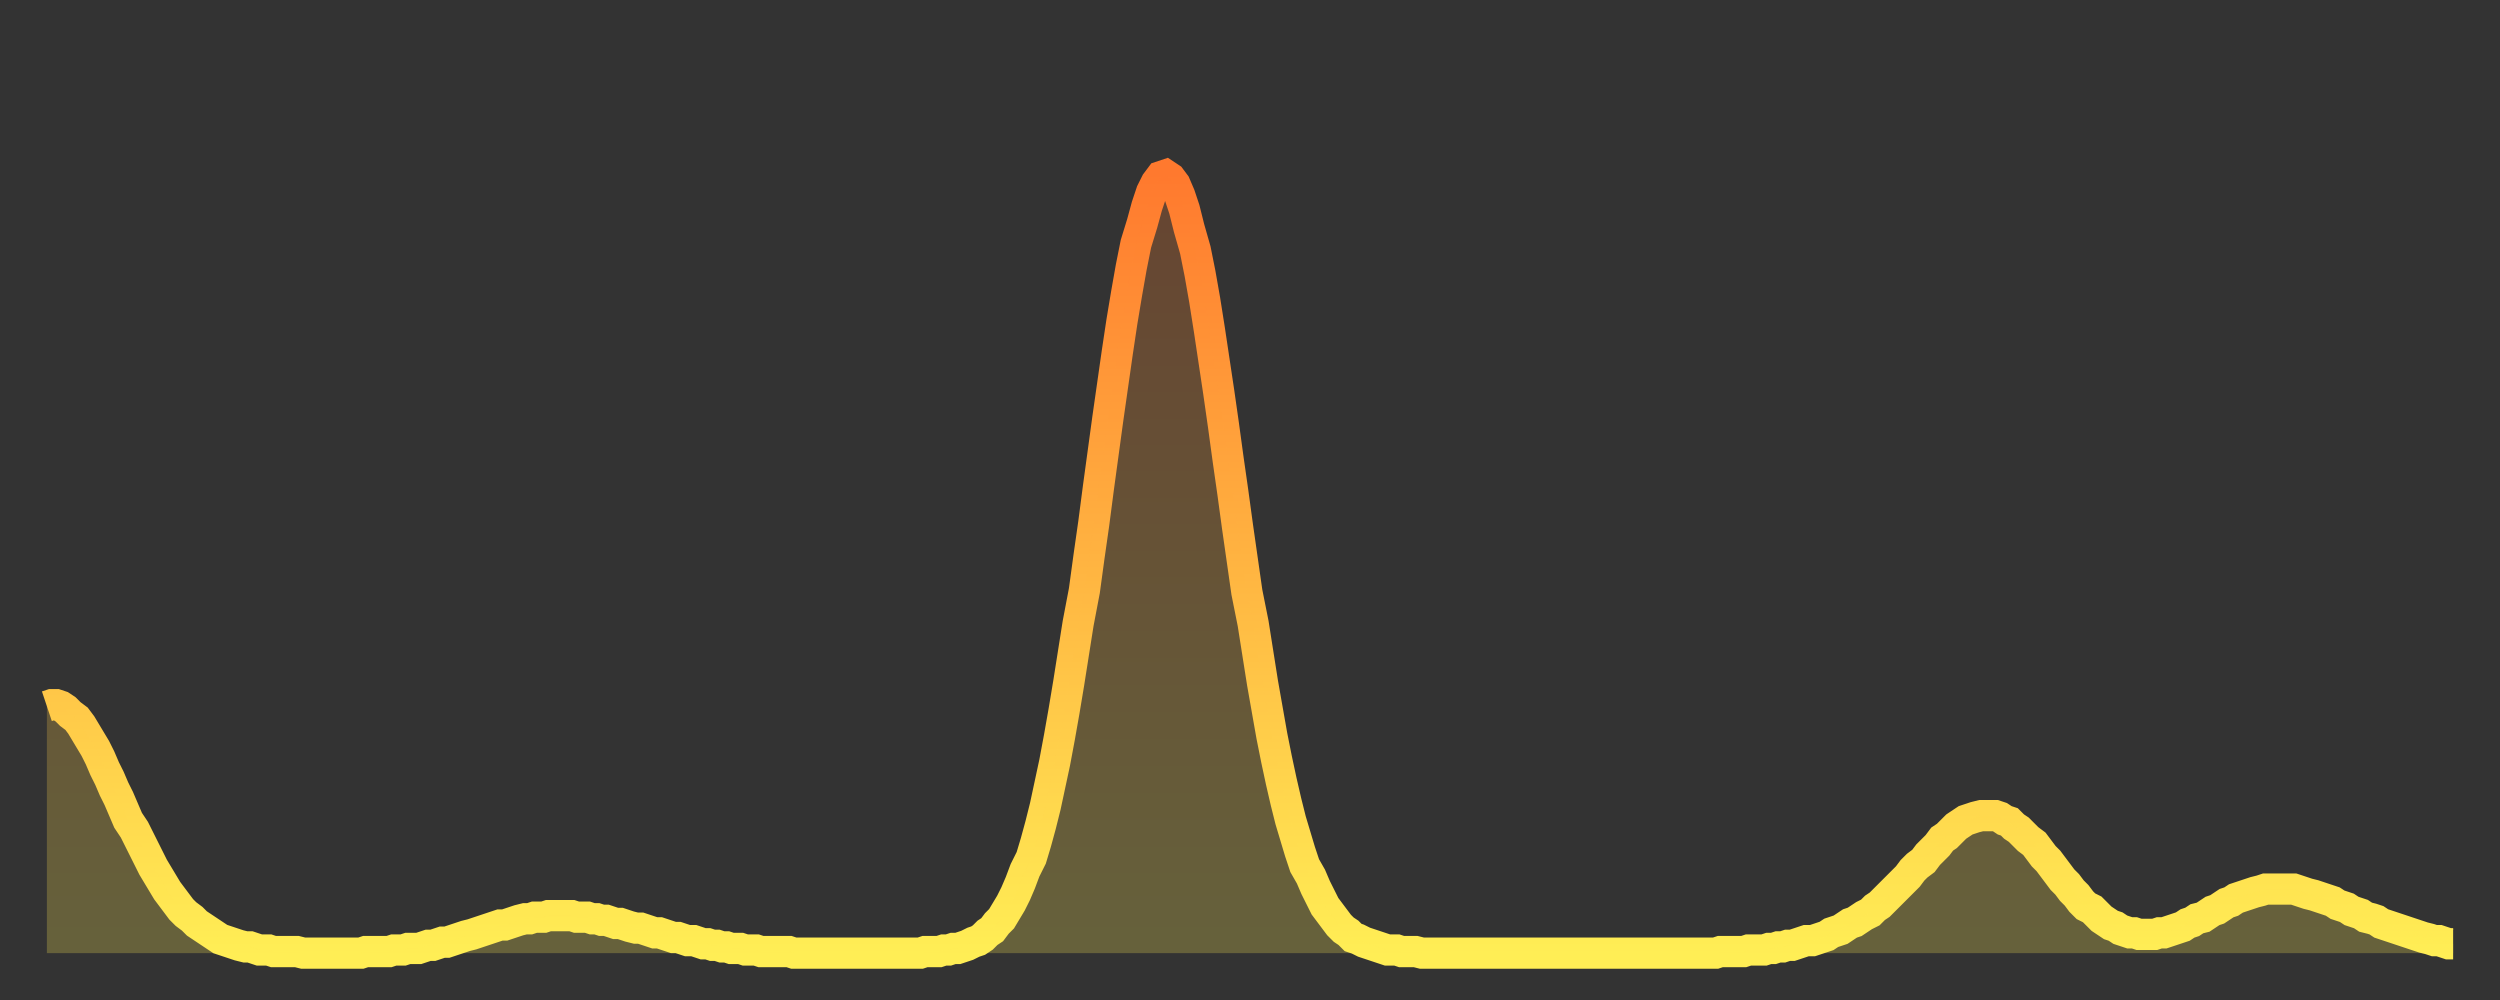
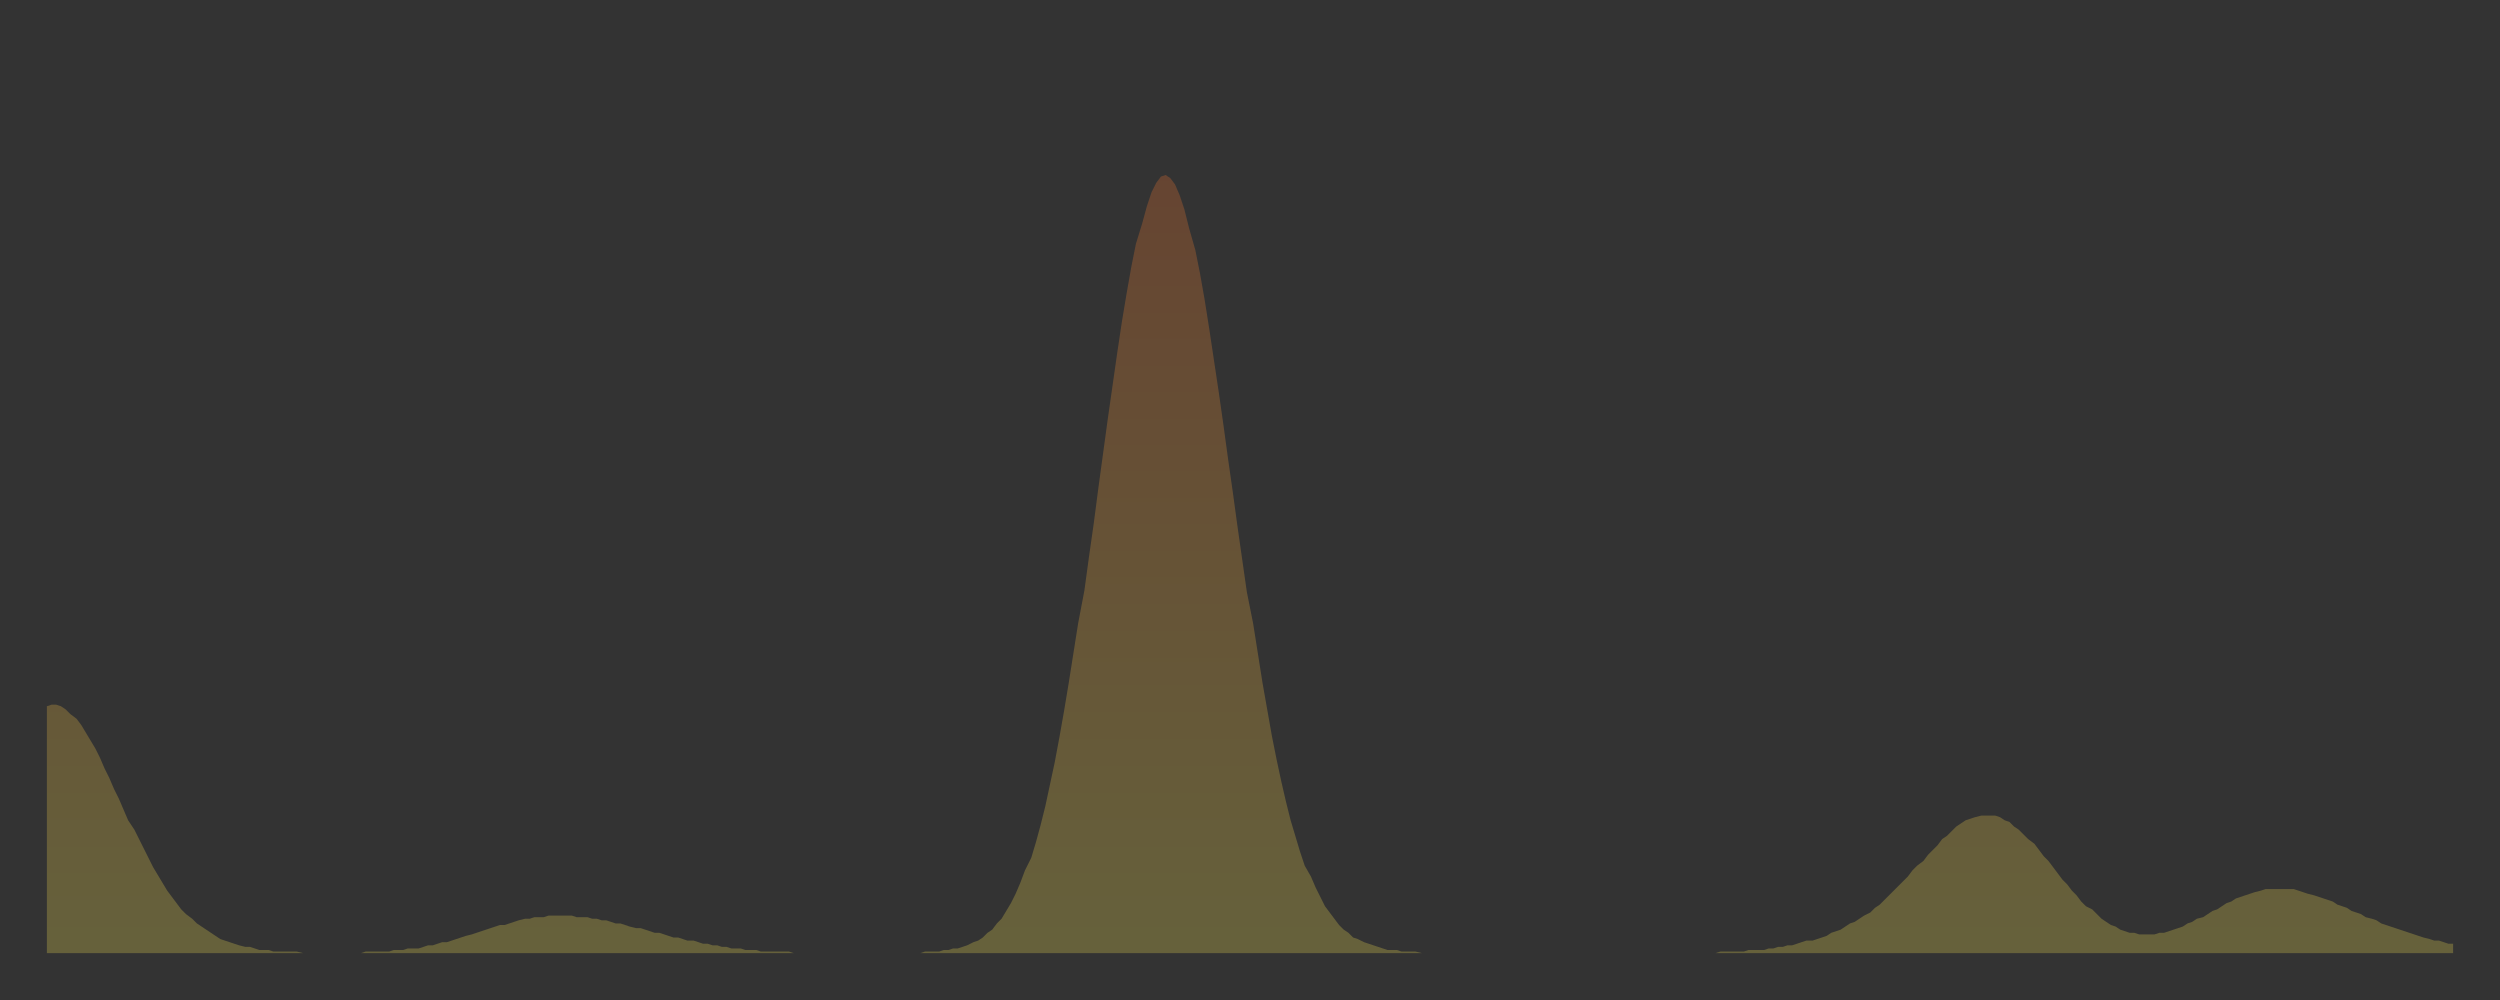
<svg xmlns="http://www.w3.org/2000/svg" baseProfile="full" height="64" version="1.1" width="160">
  <rect width="100%" height="100%" fill="#333333" stroke="none" />
  <defs>
    <linearGradient id="id397292" x1="0" x2="0" y1="0" y2="1">
      <stop offset="0%" stop-color="#ff792e" />
      <stop offset="50%" stop-color="#ffb441" />
      <stop offset="100%" stop-color="#ffee55" />
    </linearGradient>
  </defs>
  <g transform="translate(3,3)">
    <g>
-       <path d="M 0.0 42.2 L 0.3 42.1 0.6 42.1 0.9 42.2 1.2 42.4 1.5 42.7 1.9 43.0 2.2 43.4 2.5 43.9 2.8 44.4 3.1 44.9 3.4 45.5 3.7 46.2 4.0 46.8 4.3 47.5 4.6 48.1 4.9 48.8 5.2 49.5 5.6 50.1 5.9 50.7 6.2 51.3 6.5 51.9 6.8 52.5 7.1 53.0 7.4 53.5 7.7 54.0 8.0 54.4 8.3 54.8 8.6 55.2 8.9 55.5 9.3 55.8 9.6 56.1 9.9 56.3 10.2 56.5 10.5 56.7 10.8 56.9 11.1 57.1 11.4 57.2 11.7 57.3 12.0 57.4 12.3 57.5 12.7 57.6 13.0 57.6 13.3 57.7 13.6 57.8 13.9 57.8 14.2 57.8 14.5 57.9 14.8 57.9 15.1 57.9 15.4 57.9 15.7 57.9 16.0 57.9 16.4 58.0 16.7 58.0 17.0 58.0 17.3 58.0 17.6 58.0 17.9 58.0 18.2 58.0 18.5 58.0 18.8 58.0 19.1 58.0 19.4 58.0 19.8 58.0 20.1 58.0 20.4 57.9 20.7 57.9 21.0 57.9 21.3 57.9 21.6 57.9 21.9 57.9 22.2 57.8 22.5 57.8 22.8 57.8 23.1 57.7 23.5 57.7 23.8 57.7 24.1 57.6 24.4 57.5 24.7 57.5 25.0 57.4 25.3 57.3 25.6 57.3 25.9 57.2 26.2 57.1 26.5 57.0 26.8 56.9 27.2 56.8 27.5 56.7 27.8 56.6 28.1 56.5 28.4 56.4 28.7 56.3 29.0 56.2 29.3 56.2 29.6 56.1 29.9 56.0 30.2 55.9 30.6 55.8 30.9 55.8 31.2 55.7 31.5 55.7 31.8 55.7 32.1 55.6 32.4 55.6 32.7 55.6 33.0 55.6 33.3 55.6 33.6 55.6 33.9 55.7 34.3 55.7 34.6 55.7 34.9 55.8 35.2 55.8 35.5 55.9 35.8 55.9 36.1 56.0 36.4 56.1 36.7 56.1 37.0 56.2 37.3 56.3 37.7 56.4 38.0 56.4 38.3 56.5 38.6 56.6 38.9 56.7 39.2 56.7 39.5 56.8 39.8 56.9 40.1 57.0 40.4 57.0 40.7 57.1 41.0 57.2 41.4 57.2 41.7 57.3 42.0 57.4 42.3 57.4 42.6 57.5 42.9 57.5 43.2 57.6 43.5 57.6 43.8 57.7 44.1 57.7 44.4 57.7 44.7 57.8 45.1 57.8 45.4 57.8 45.7 57.9 46.0 57.9 46.3 57.9 46.6 57.9 46.9 57.9 47.2 57.9 47.5 57.9 47.8 58.0 48.1 58.0 48.5 58.0 48.8 58.0 49.1 58.0 49.4 58.0 49.7 58.0 50.0 58.0 50.3 58.0 50.6 58.0 50.9 58.0 51.2 58.0 51.5 58.0 51.8 58.0 52.2 58.0 52.5 58.0 52.8 58.0 53.1 58.0 53.4 58.0 53.7 58.0 54.0 58.0 54.3 58.0 54.6 58.0 54.9 58.0 55.2 58.0 55.6 58.0 55.9 58.0 56.2 57.9 56.5 57.9 56.8 57.9 57.1 57.9 57.4 57.8 57.7 57.8 58.0 57.7 58.3 57.7 58.6 57.6 58.9 57.5 59.3 57.3 59.6 57.2 59.9 57.0 60.2 56.7 60.5 56.5 60.8 56.1 61.1 55.8 61.4 55.3 61.7 54.8 62.0 54.2 62.3 53.5 62.6 52.7 63.0 51.9 63.3 50.9 63.6 49.8 63.9 48.6 64.2 47.2 64.5 45.8 64.8 44.2 65.1 42.5 65.4 40.7 65.7 38.8 66.0 36.9 66.4 34.8 66.7 32.6 67.0 30.5 67.3 28.2 67.6 26.0 67.9 23.8 68.2 21.7 68.5 19.6 68.8 17.6 69.1 15.8 69.4 14.1 69.7 12.6 70.1 11.3 70.4 10.2 70.7 9.3 71.0 8.7 71.3 8.3 71.6 8.2 71.9 8.4 72.2 8.8 72.5 9.5 72.8 10.4 73.1 11.6 73.5 13.0 73.8 14.5 74.1 16.2 74.4 18.1 74.7 20.1 75.0 22.1 75.3 24.2 75.6 26.4 75.9 28.5 76.2 30.7 76.5 32.8 76.8 34.9 77.2 36.9 77.5 38.8 77.8 40.7 78.1 42.4 78.4 44.1 78.7 45.6 79.0 47.0 79.3 48.3 79.6 49.5 79.9 50.5 80.2 51.5 80.5 52.4 80.9 53.1 81.2 53.8 81.5 54.4 81.8 55.0 82.1 55.4 82.4 55.8 82.7 56.2 83.0 56.5 83.3 56.7 83.6 57.0 83.9 57.1 84.3 57.3 84.6 57.4 84.9 57.5 85.2 57.6 85.5 57.7 85.8 57.8 86.1 57.8 86.4 57.8 86.7 57.9 87.0 57.9 87.3 57.9 87.6 57.9 88.0 58.0 88.3 58.0 88.6 58.0 88.9 58.0 89.2 58.0 89.5 58.0 89.8 58.0 90.1 58.0 90.4 58.0 90.7 58.0 91.0 58.0 91.4 58.0 91.7 58.0 92.0 58.0 92.3 58.0 92.6 58.0 92.9 58.0 93.2 58.0 93.5 58.0 93.8 58.0 94.1 58.0 94.4 58.0 94.7 58.0 95.1 58.0 95.4 58.0 95.7 58.0 96.0 58.0 96.3 58.0 96.6 58.0 96.9 58.0 97.2 58.0 97.5 58.0 97.8 58.0 98.1 58.0 98.4 58.0 98.8 58.0 99.1 58.0 99.4 58.0 99.7 58.0 100.0 58.0 100.3 58.0 100.6 58.0 100.9 58.0 101.2 58.0 101.5 58.0 101.8 58.0 102.2 58.0 102.5 58.0 102.8 58.0 103.1 58.0 103.4 58.0 103.7 58.0 104.0 58.0 104.3 58.0 104.6 58.0 104.9 58.0 105.2 58.0 105.5 58.0 105.9 58.0 106.2 58.0 106.5 58.0 106.8 58.0 107.1 57.9 107.4 57.9 107.7 57.9 108.0 57.9 108.3 57.9 108.6 57.9 108.9 57.8 109.3 57.8 109.6 57.8 109.9 57.8 110.2 57.7 110.5 57.7 110.8 57.6 111.1 57.6 111.4 57.5 111.7 57.5 112.0 57.4 112.3 57.3 112.6 57.2 113.0 57.2 113.3 57.1 113.6 57.0 113.9 56.9 114.2 56.7 114.5 56.6 114.8 56.5 115.1 56.3 115.4 56.1 115.7 56.0 116.0 55.8 116.3 55.6 116.7 55.4 117.0 55.1 117.3 54.9 117.6 54.6 117.9 54.3 118.2 54.0 118.5 53.7 118.8 53.4 119.1 53.1 119.4 52.7 119.7 52.4 120.1 52.1 120.4 51.7 120.7 51.4 121.0 51.1 121.3 50.7 121.6 50.5 121.9 50.2 122.2 49.9 122.5 49.7 122.8 49.5 123.1 49.4 123.4 49.3 123.8 49.2 124.1 49.2 124.4 49.2 124.7 49.2 125.0 49.3 125.3 49.5 125.6 49.6 125.9 49.9 126.2 50.1 126.5 50.4 126.8 50.7 127.2 51.0 127.5 51.4 127.8 51.8 128.1 52.1 128.4 52.5 128.7 52.9 129.0 53.3 129.3 53.6 129.6 54.0 129.9 54.3 130.2 54.7 130.5 55.0 130.9 55.2 131.2 55.5 131.5 55.8 131.8 56.0 132.1 56.2 132.4 56.3 132.7 56.5 133.0 56.6 133.3 56.7 133.6 56.7 133.9 56.8 134.2 56.8 134.6 56.8 134.9 56.8 135.2 56.7 135.5 56.7 135.8 56.6 136.1 56.5 136.4 56.4 136.7 56.3 137.0 56.1 137.3 56.0 137.6 55.8 138.0 55.7 138.3 55.5 138.6 55.3 138.9 55.2 139.2 55.0 139.5 54.8 139.8 54.7 140.1 54.5 140.4 54.4 140.7 54.3 141.0 54.2 141.3 54.1 141.7 54.0 142.0 53.9 142.3 53.9 142.6 53.9 142.9 53.9 143.2 53.9 143.5 53.9 143.8 53.9 144.1 54.0 144.4 54.1 144.7 54.2 145.1 54.3 145.4 54.4 145.7 54.5 146.0 54.6 146.3 54.7 146.6 54.9 146.9 55.0 147.2 55.1 147.5 55.3 147.8 55.4 148.1 55.5 148.4 55.7 148.8 55.8 149.1 55.9 149.4 56.1 149.7 56.2 150.0 56.3 150.3 56.4 150.6 56.5 150.9 56.6 151.2 56.7 151.5 56.8 151.8 56.9 152.1 57.0 152.5 57.1 152.8 57.2 153.1 57.2 153.4 57.3 153.7 57.4 154.0 57.4" fill="none" id="graph-curve" opacity="1" stroke="url(#id397292)" stroke-width="2" />
      <path d="M 0 58 L 0.0 42.2 0.3 42.1 0.6 42.1 0.9 42.2 1.2 42.4 1.5 42.7 1.9 43.0 2.2 43.4 2.5 43.9 2.8 44.4 3.1 44.9 3.4 45.5 3.7 46.2 4.0 46.8 4.3 47.5 4.6 48.1 4.9 48.8 5.2 49.5 5.6 50.1 5.9 50.7 6.2 51.3 6.5 51.9 6.8 52.5 7.1 53.0 7.4 53.5 7.7 54.0 8.0 54.4 8.3 54.8 8.6 55.2 8.9 55.5 9.3 55.8 9.6 56.1 9.9 56.3 10.2 56.5 10.5 56.7 10.8 56.9 11.1 57.1 11.4 57.2 11.7 57.3 12.0 57.4 12.3 57.5 12.7 57.6 13.0 57.6 13.3 57.7 13.6 57.8 13.9 57.8 14.2 57.8 14.5 57.9 14.8 57.9 15.1 57.9 15.4 57.9 15.7 57.9 16.0 57.9 16.4 58.0 16.7 58.0 17.0 58.0 17.3 58.0 17.6 58.0 17.9 58.0 18.2 58.0 18.5 58.0 18.8 58.0 19.1 58.0 19.4 58.0 19.8 58.0 20.1 58.0 20.4 57.9 20.7 57.9 21.0 57.9 21.3 57.9 21.6 57.9 21.9 57.9 22.2 57.8 22.5 57.8 22.8 57.8 23.1 57.7 23.5 57.7 23.8 57.7 24.1 57.6 24.4 57.5 24.7 57.5 25.0 57.4 25.3 57.3 25.6 57.3 25.9 57.2 26.2 57.1 26.5 57.0 26.8 56.9 27.2 56.8 27.5 56.7 27.8 56.6 28.1 56.5 28.4 56.4 28.7 56.3 29.0 56.2 29.3 56.2 29.6 56.1 29.9 56.0 30.2 55.9 30.6 55.8 30.9 55.8 31.2 55.7 31.5 55.7 31.8 55.7 32.1 55.6 32.4 55.6 32.7 55.6 33.0 55.6 33.3 55.6 33.6 55.6 33.9 55.7 34.3 55.7 34.6 55.7 34.9 55.8 35.2 55.8 35.5 55.9 35.8 55.9 36.1 56.0 36.4 56.1 36.7 56.1 37.0 56.2 37.3 56.3 37.7 56.4 38.0 56.4 38.3 56.5 38.6 56.6 38.9 56.7 39.2 56.7 39.5 56.8 39.8 56.9 40.1 57.0 40.4 57.0 40.7 57.1 41.0 57.2 41.4 57.2 41.7 57.3 42.0 57.4 42.3 57.4 42.6 57.5 42.9 57.5 43.2 57.6 43.5 57.6 43.8 57.7 44.1 57.7 44.4 57.7 44.7 57.8 45.1 57.8 45.4 57.8 45.7 57.9 46.0 57.9 46.3 57.9 46.6 57.9 46.9 57.9 47.2 57.9 47.5 57.9 47.8 58.0 48.1 58.0 48.5 58.0 48.8 58.0 49.1 58.0 49.4 58.0 49.7 58.0 50.0 58.0 50.3 58.0 50.6 58.0 50.9 58.0 51.2 58.0 51.5 58.0 51.8 58.0 52.2 58.0 52.5 58.0 52.8 58.0 53.1 58.0 53.4 58.0 53.7 58.0 54.0 58.0 54.3 58.0 54.6 58.0 54.9 58.0 55.2 58.0 55.6 58.0 55.9 58.0 56.2 57.9 56.5 57.9 56.8 57.9 57.1 57.9 57.4 57.8 57.7 57.8 58.0 57.7 58.3 57.7 58.6 57.6 58.9 57.5 59.3 57.3 59.6 57.2 59.9 57.0 60.2 56.7 60.5 56.5 60.8 56.1 61.1 55.8 61.4 55.3 61.7 54.8 62.0 54.2 62.3 53.5 62.6 52.7 63.0 51.9 63.3 50.9 63.6 49.8 63.9 48.6 64.2 47.2 64.5 45.8 64.8 44.2 65.1 42.5 65.4 40.7 65.7 38.8 66.0 36.9 66.4 34.8 66.7 32.6 67.0 30.5 67.3 28.2 67.6 26.0 67.9 23.8 68.2 21.7 68.5 19.6 68.8 17.6 69.1 15.8 69.4 14.1 69.7 12.6 70.1 11.3 70.4 10.2 70.7 9.3 71.0 8.7 71.3 8.3 71.6 8.2 71.9 8.4 72.2 8.8 72.5 9.5 72.8 10.4 73.1 11.6 73.5 13.0 73.8 14.5 74.1 16.2 74.4 18.1 74.7 20.1 75.0 22.1 75.3 24.2 75.6 26.4 75.9 28.5 76.2 30.7 76.5 32.8 76.8 34.9 77.2 36.9 77.5 38.8 77.8 40.7 78.1 42.4 78.4 44.1 78.7 45.6 79.0 47.0 79.3 48.3 79.6 49.5 79.9 50.5 80.2 51.5 80.5 52.4 80.9 53.1 81.2 53.8 81.5 54.4 81.8 55.0 82.1 55.4 82.4 55.8 82.7 56.2 83.0 56.5 83.3 56.7 83.6 57.0 83.9 57.1 84.3 57.3 84.6 57.4 84.9 57.5 85.2 57.6 85.5 57.7 85.8 57.8 86.1 57.8 86.4 57.8 86.7 57.9 87.0 57.9 87.3 57.9 87.6 57.9 88.0 58.0 88.3 58.0 88.6 58.0 88.9 58.0 89.2 58.0 89.5 58.0 89.8 58.0 90.1 58.0 90.4 58.0 90.7 58.0 91.0 58.0 91.4 58.0 91.7 58.0 92.0 58.0 92.3 58.0 92.6 58.0 92.9 58.0 93.2 58.0 93.5 58.0 93.8 58.0 94.1 58.0 94.4 58.0 94.7 58.0 95.1 58.0 95.4 58.0 95.7 58.0 96.0 58.0 96.3 58.0 96.6 58.0 96.9 58.0 97.2 58.0 97.5 58.0 97.8 58.0 98.1 58.0 98.4 58.0 98.8 58.0 99.1 58.0 99.4 58.0 99.7 58.0 100.0 58.0 100.3 58.0 100.6 58.0 100.9 58.0 101.2 58.0 101.5 58.0 101.8 58.0 102.2 58.0 102.5 58.0 102.8 58.0 103.1 58.0 103.4 58.0 103.7 58.0 104.0 58.0 104.3 58.0 104.6 58.0 104.9 58.0 105.2 58.0 105.5 58.0 105.9 58.0 106.2 58.0 106.5 58.0 106.8 58.0 107.1 57.9 107.4 57.9 107.7 57.9 108.0 57.9 108.3 57.9 108.6 57.9 108.9 57.8 109.3 57.8 109.6 57.8 109.9 57.8 110.2 57.7 110.5 57.7 110.8 57.6 111.1 57.6 111.4 57.5 111.7 57.5 112.0 57.4 112.3 57.3 112.6 57.2 113.0 57.2 113.3 57.1 113.6 57.0 113.9 56.9 114.2 56.7 114.5 56.6 114.8 56.5 115.1 56.3 115.4 56.1 115.7 56.0 116.0 55.8 116.3 55.6 116.7 55.4 117.0 55.1 117.3 54.9 117.6 54.6 117.9 54.3 118.2 54.0 118.5 53.7 118.8 53.4 119.1 53.1 119.4 52.7 119.7 52.4 120.1 52.1 120.4 51.7 120.7 51.4 121.0 51.1 121.3 50.7 121.6 50.5 121.9 50.2 122.2 49.9 122.5 49.7 122.8 49.5 123.1 49.4 123.4 49.3 123.8 49.2 124.1 49.2 124.4 49.2 124.7 49.2 125.0 49.3 125.3 49.5 125.6 49.6 125.9 49.9 126.2 50.1 126.5 50.4 126.8 50.7 127.2 51.0 127.5 51.4 127.8 51.8 128.1 52.1 128.4 52.5 128.7 52.9 129.0 53.3 129.3 53.6 129.6 54.0 129.9 54.3 130.2 54.7 130.5 55.0 130.9 55.2 131.2 55.5 131.5 55.8 131.8 56.0 132.1 56.2 132.4 56.3 132.7 56.5 133.0 56.6 133.3 56.7 133.6 56.7 133.9 56.8 134.2 56.8 134.6 56.8 134.9 56.8 135.2 56.7 135.5 56.7 135.8 56.6 136.1 56.5 136.4 56.4 136.7 56.3 137.0 56.1 137.3 56.0 137.6 55.8 138.0 55.7 138.3 55.5 138.6 55.3 138.9 55.2 139.2 55.0 139.5 54.8 139.8 54.7 140.1 54.5 140.4 54.4 140.7 54.3 141.0 54.2 141.3 54.1 141.7 54.0 142.0 53.9 142.3 53.9 142.6 53.9 142.9 53.9 143.2 53.9 143.5 53.9 143.8 53.9 144.1 54.0 144.4 54.1 144.7 54.2 145.1 54.3 145.4 54.4 145.7 54.5 146.0 54.6 146.3 54.7 146.6 54.9 146.9 55.0 147.2 55.1 147.5 55.3 147.8 55.4 148.1 55.5 148.4 55.7 148.8 55.8 149.1 55.9 149.4 56.1 149.7 56.2 150.0 56.3 150.3 56.4 150.6 56.5 150.9 56.6 151.2 56.7 151.5 56.8 151.8 56.9 152.1 57.0 152.5 57.1 152.8 57.2 153.1 57.2 153.4 57.3 153.7 57.4 154.0 57.4 154 58" fill="url(#id397292)" fill-opacity=".25" id="graph-shadow" />
    </g>
  </g>
</svg>